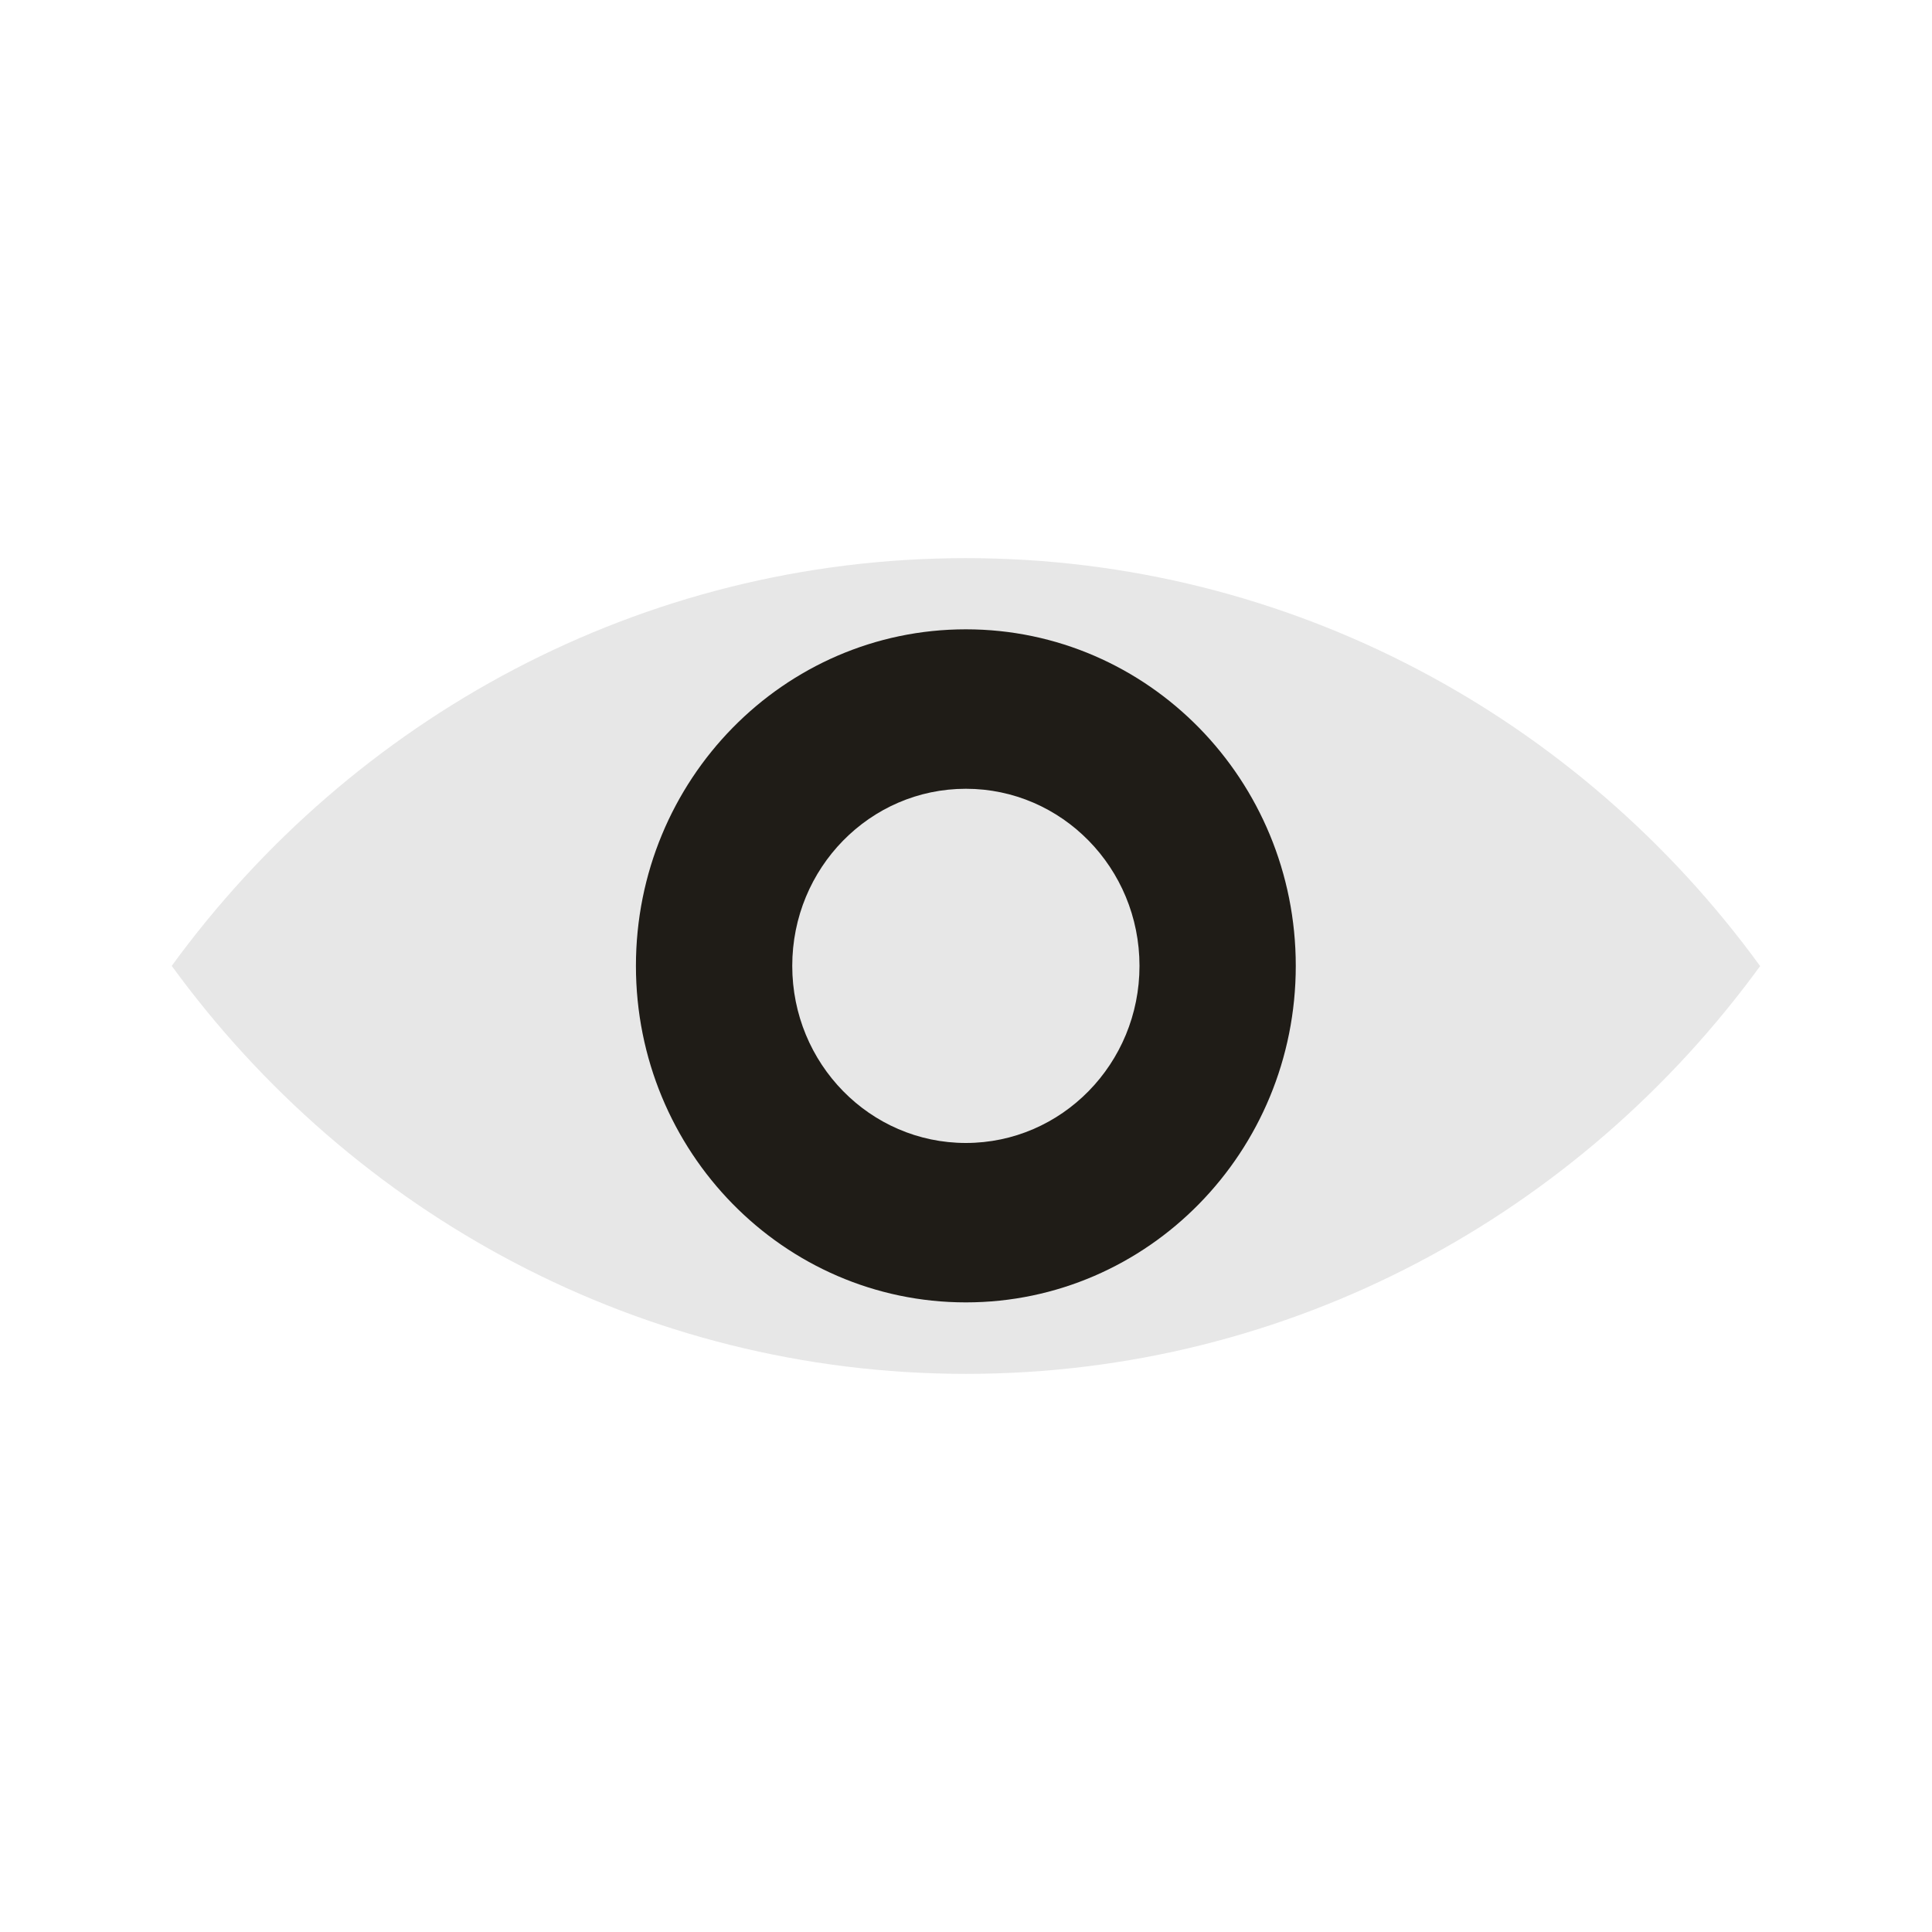
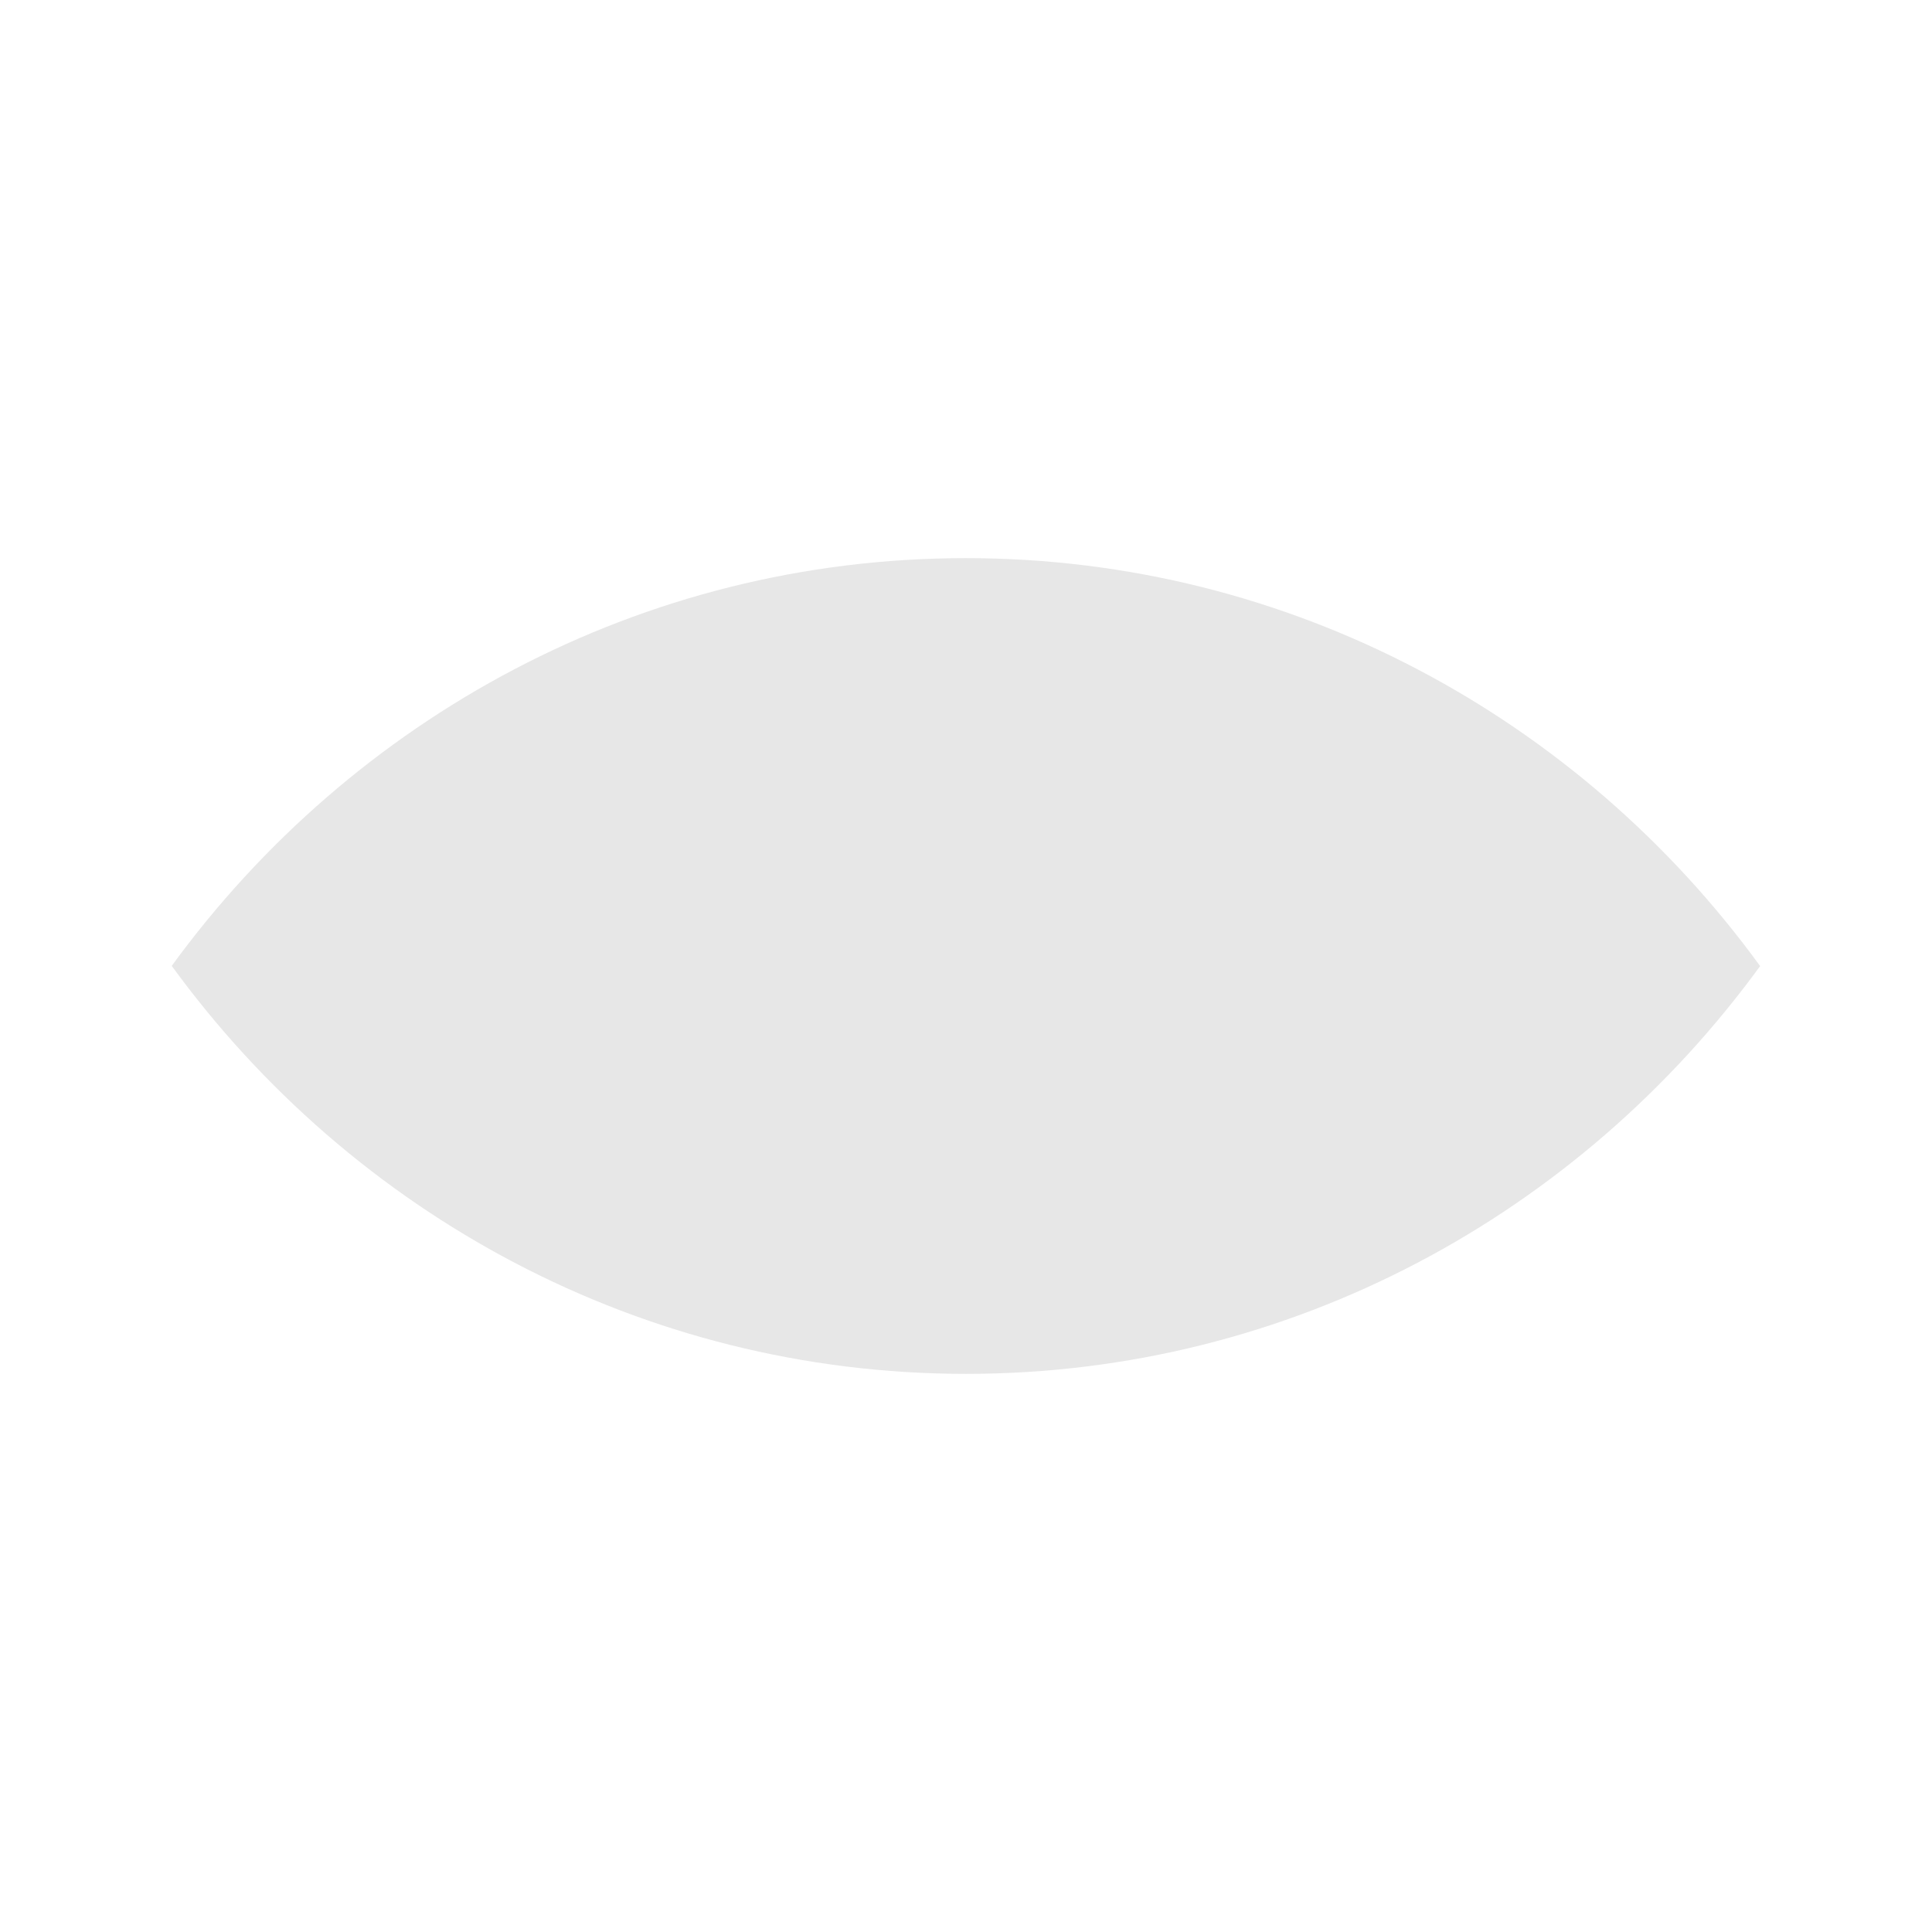
<svg xmlns="http://www.w3.org/2000/svg" width="45" height="45" viewBox="0 0 45 45" fill="none">
  <g clip-path="url(#clip0_3101_925)">
    <path d="M41 22.497C36.8 28.266 30.078 32 22.503 32C14.929 32 8.2 28.266 4 22.497C8.2 16.734 14.922 13 22.497 13C30.071 13 36.8 16.734 40.993 22.497H41Z" fill="#E7E7E7" />
-     <path d="M22.497 30.335C26.741 30.335 30.181 26.826 30.181 22.497C30.181 18.167 26.741 14.658 22.497 14.658C18.253 14.658 14.812 18.167 14.812 22.497C14.812 26.826 18.253 30.335 22.497 30.335Z" fill="#1F1C17" />
-     <path d="M22.497 26.622C24.73 26.622 26.541 24.775 26.541 22.497C26.541 20.218 24.73 18.372 22.497 18.372C20.263 18.372 18.453 20.218 18.453 22.497C18.453 24.775 20.263 26.622 22.497 26.622Z" fill="#E7E7E7" />
  </g>
  <defs>
    <clipPath id="clip0_3101_925">
      <rect width="37" height="19" fill="white" transform="translate(4 13)" />
    </clipPath>
  </defs>
</svg>